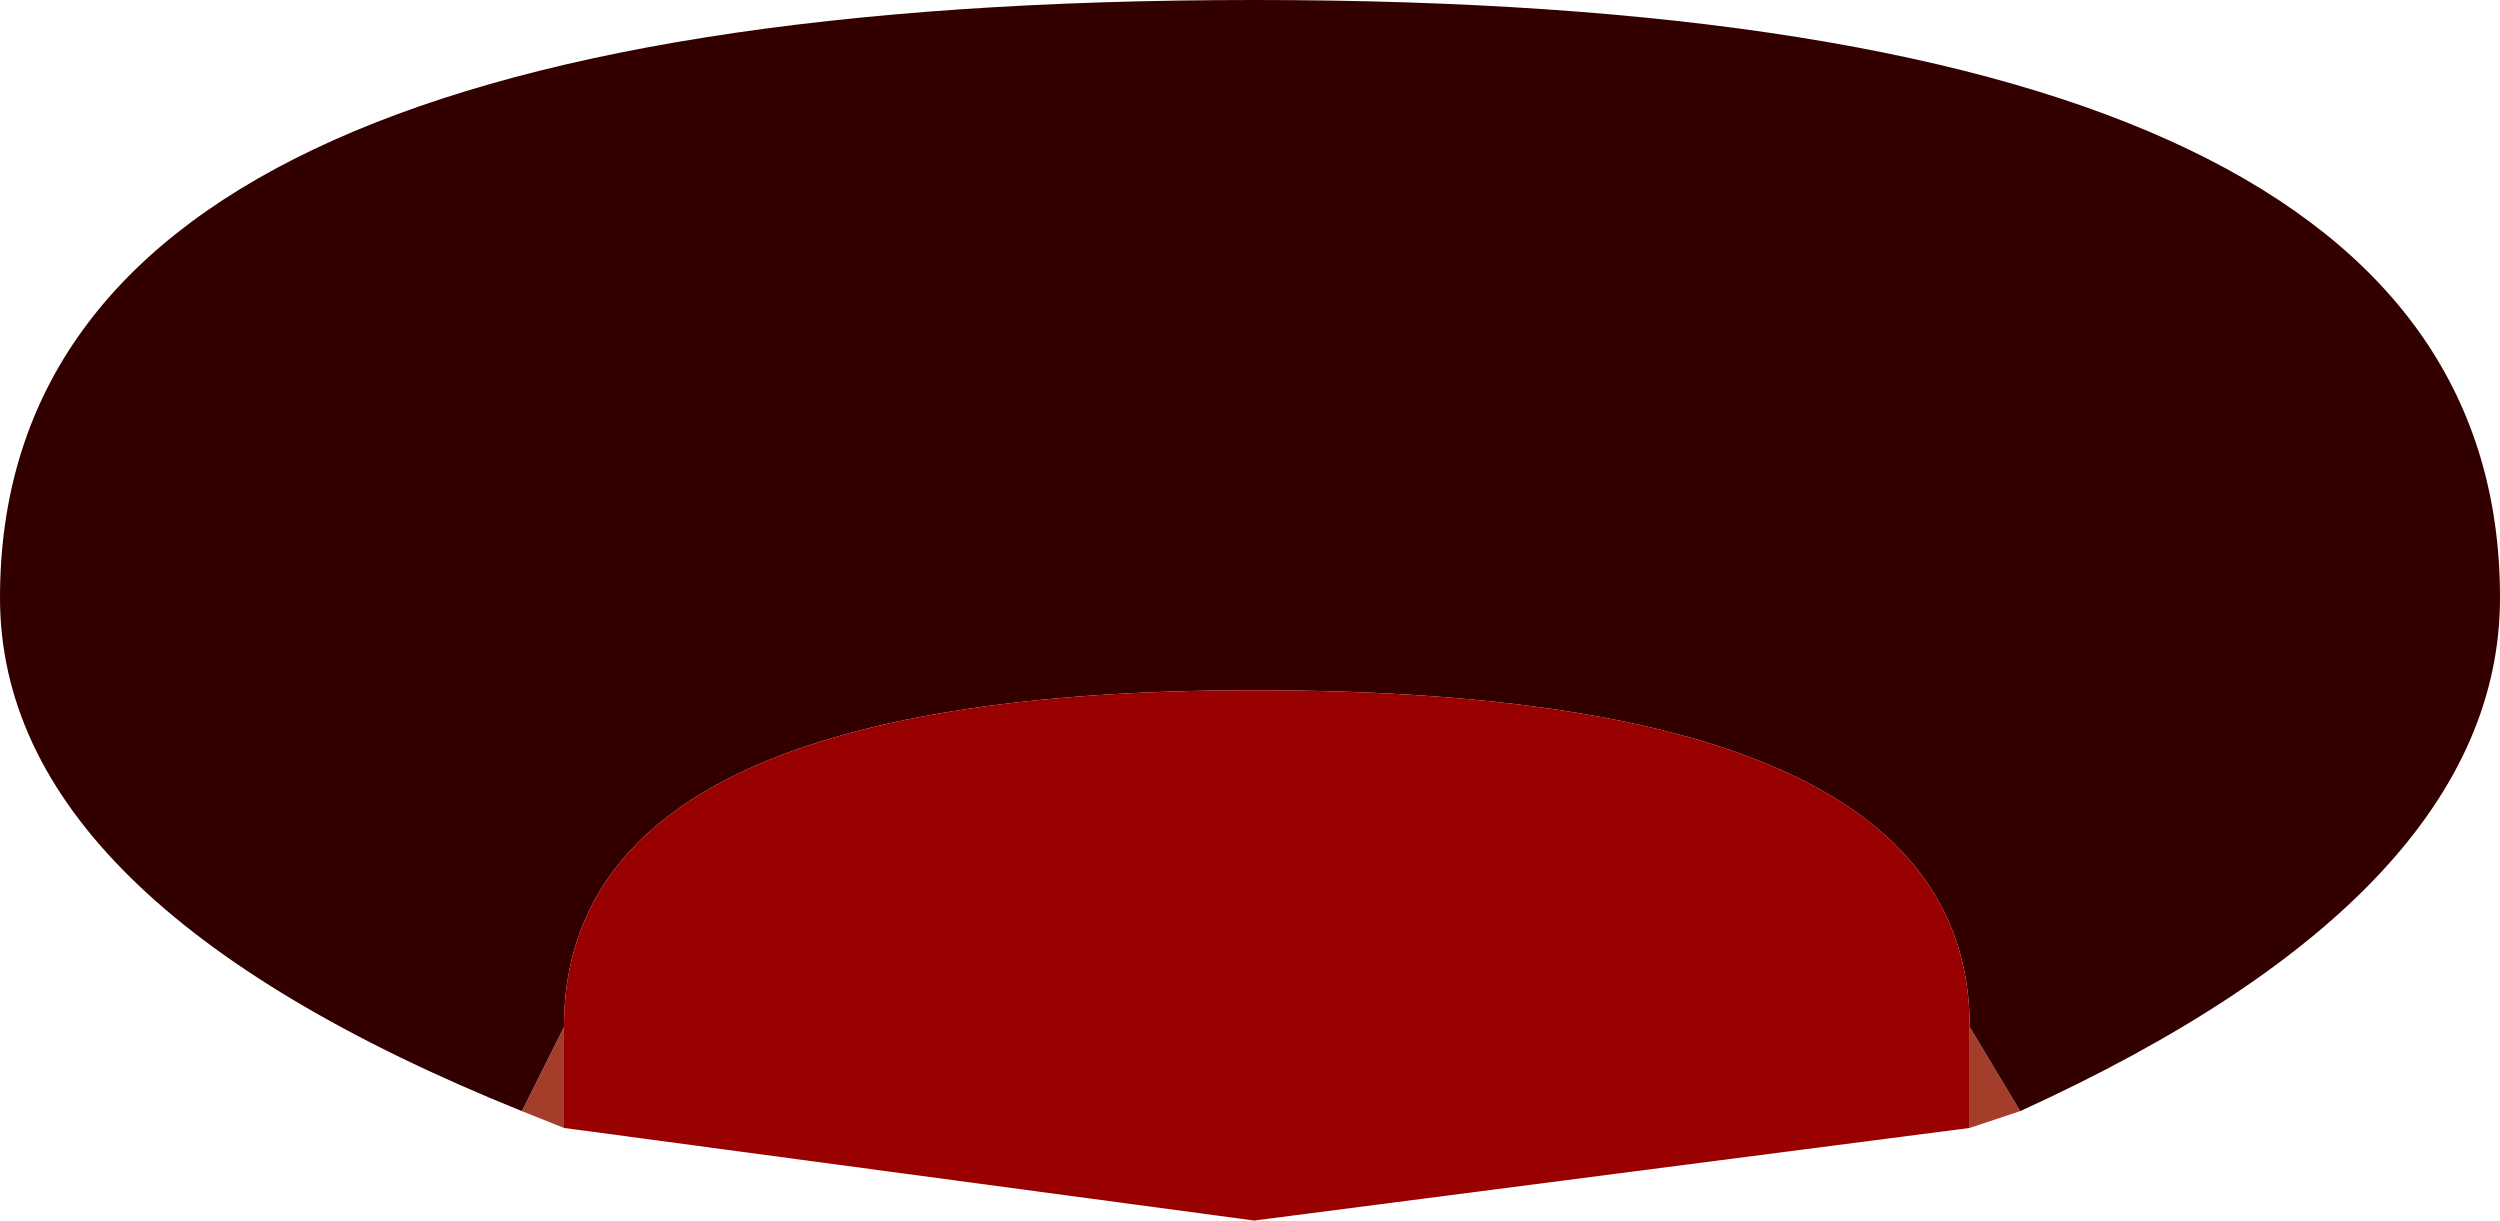
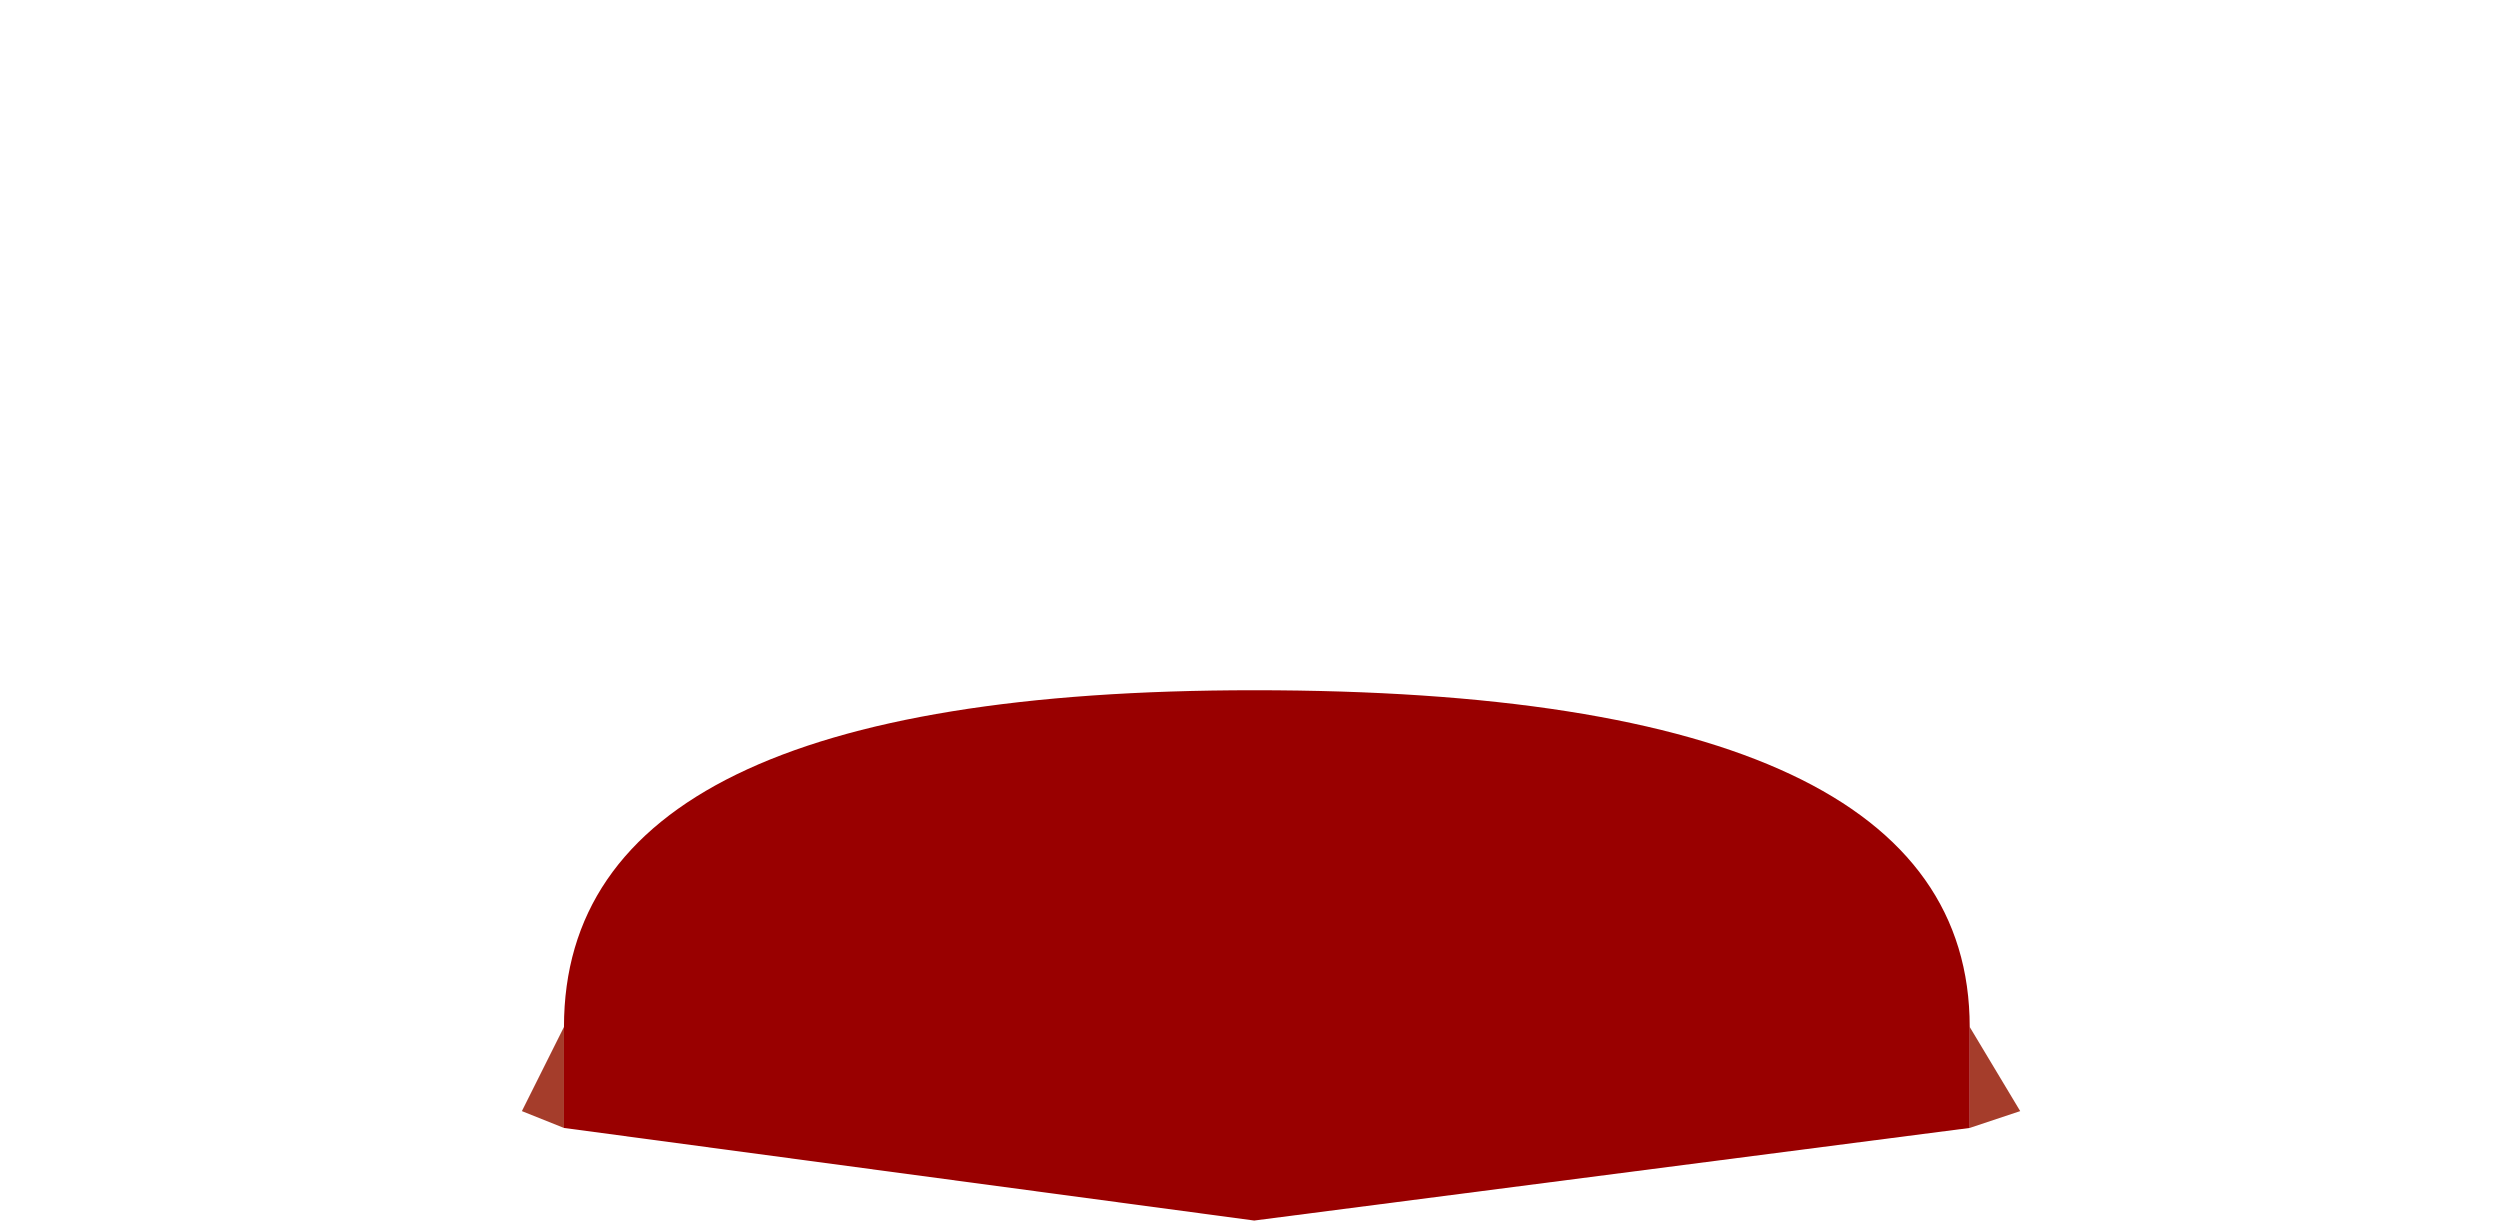
<svg xmlns="http://www.w3.org/2000/svg" height="7.25px" width="14.85px">
  <g transform="matrix(1.0, 0.0, 0.0, 1.0, -15.15, 96.75)">
    <path d="M18.25 -90.15 L18.5 -90.65 18.5 -90.05 18.25 -90.15 M26.85 -90.65 L27.15 -90.15 26.85 -90.05 26.85 -90.65" fill="#a53d2b" fill-rule="evenodd" stroke="none" />
-     <path d="M18.25 -90.15 Q15.15 -91.4 15.15 -93.2 15.15 -96.75 22.6 -96.75 30.0 -96.75 30.0 -93.2 30.0 -91.45 27.15 -90.15 L26.85 -90.65 Q26.85 -92.65 22.6 -92.65 18.5 -92.65 18.5 -90.65 L18.25 -90.15" fill="#330000" fill-rule="evenodd" stroke="none" />
    <path d="M18.5 -90.65 Q18.5 -92.65 22.6 -92.65 26.85 -92.65 26.85 -90.65 L26.85 -90.05 22.6 -89.5 18.5 -90.05 18.5 -90.65" fill="#990000" fill-rule="evenodd" stroke="none" />
  </g>
</svg>